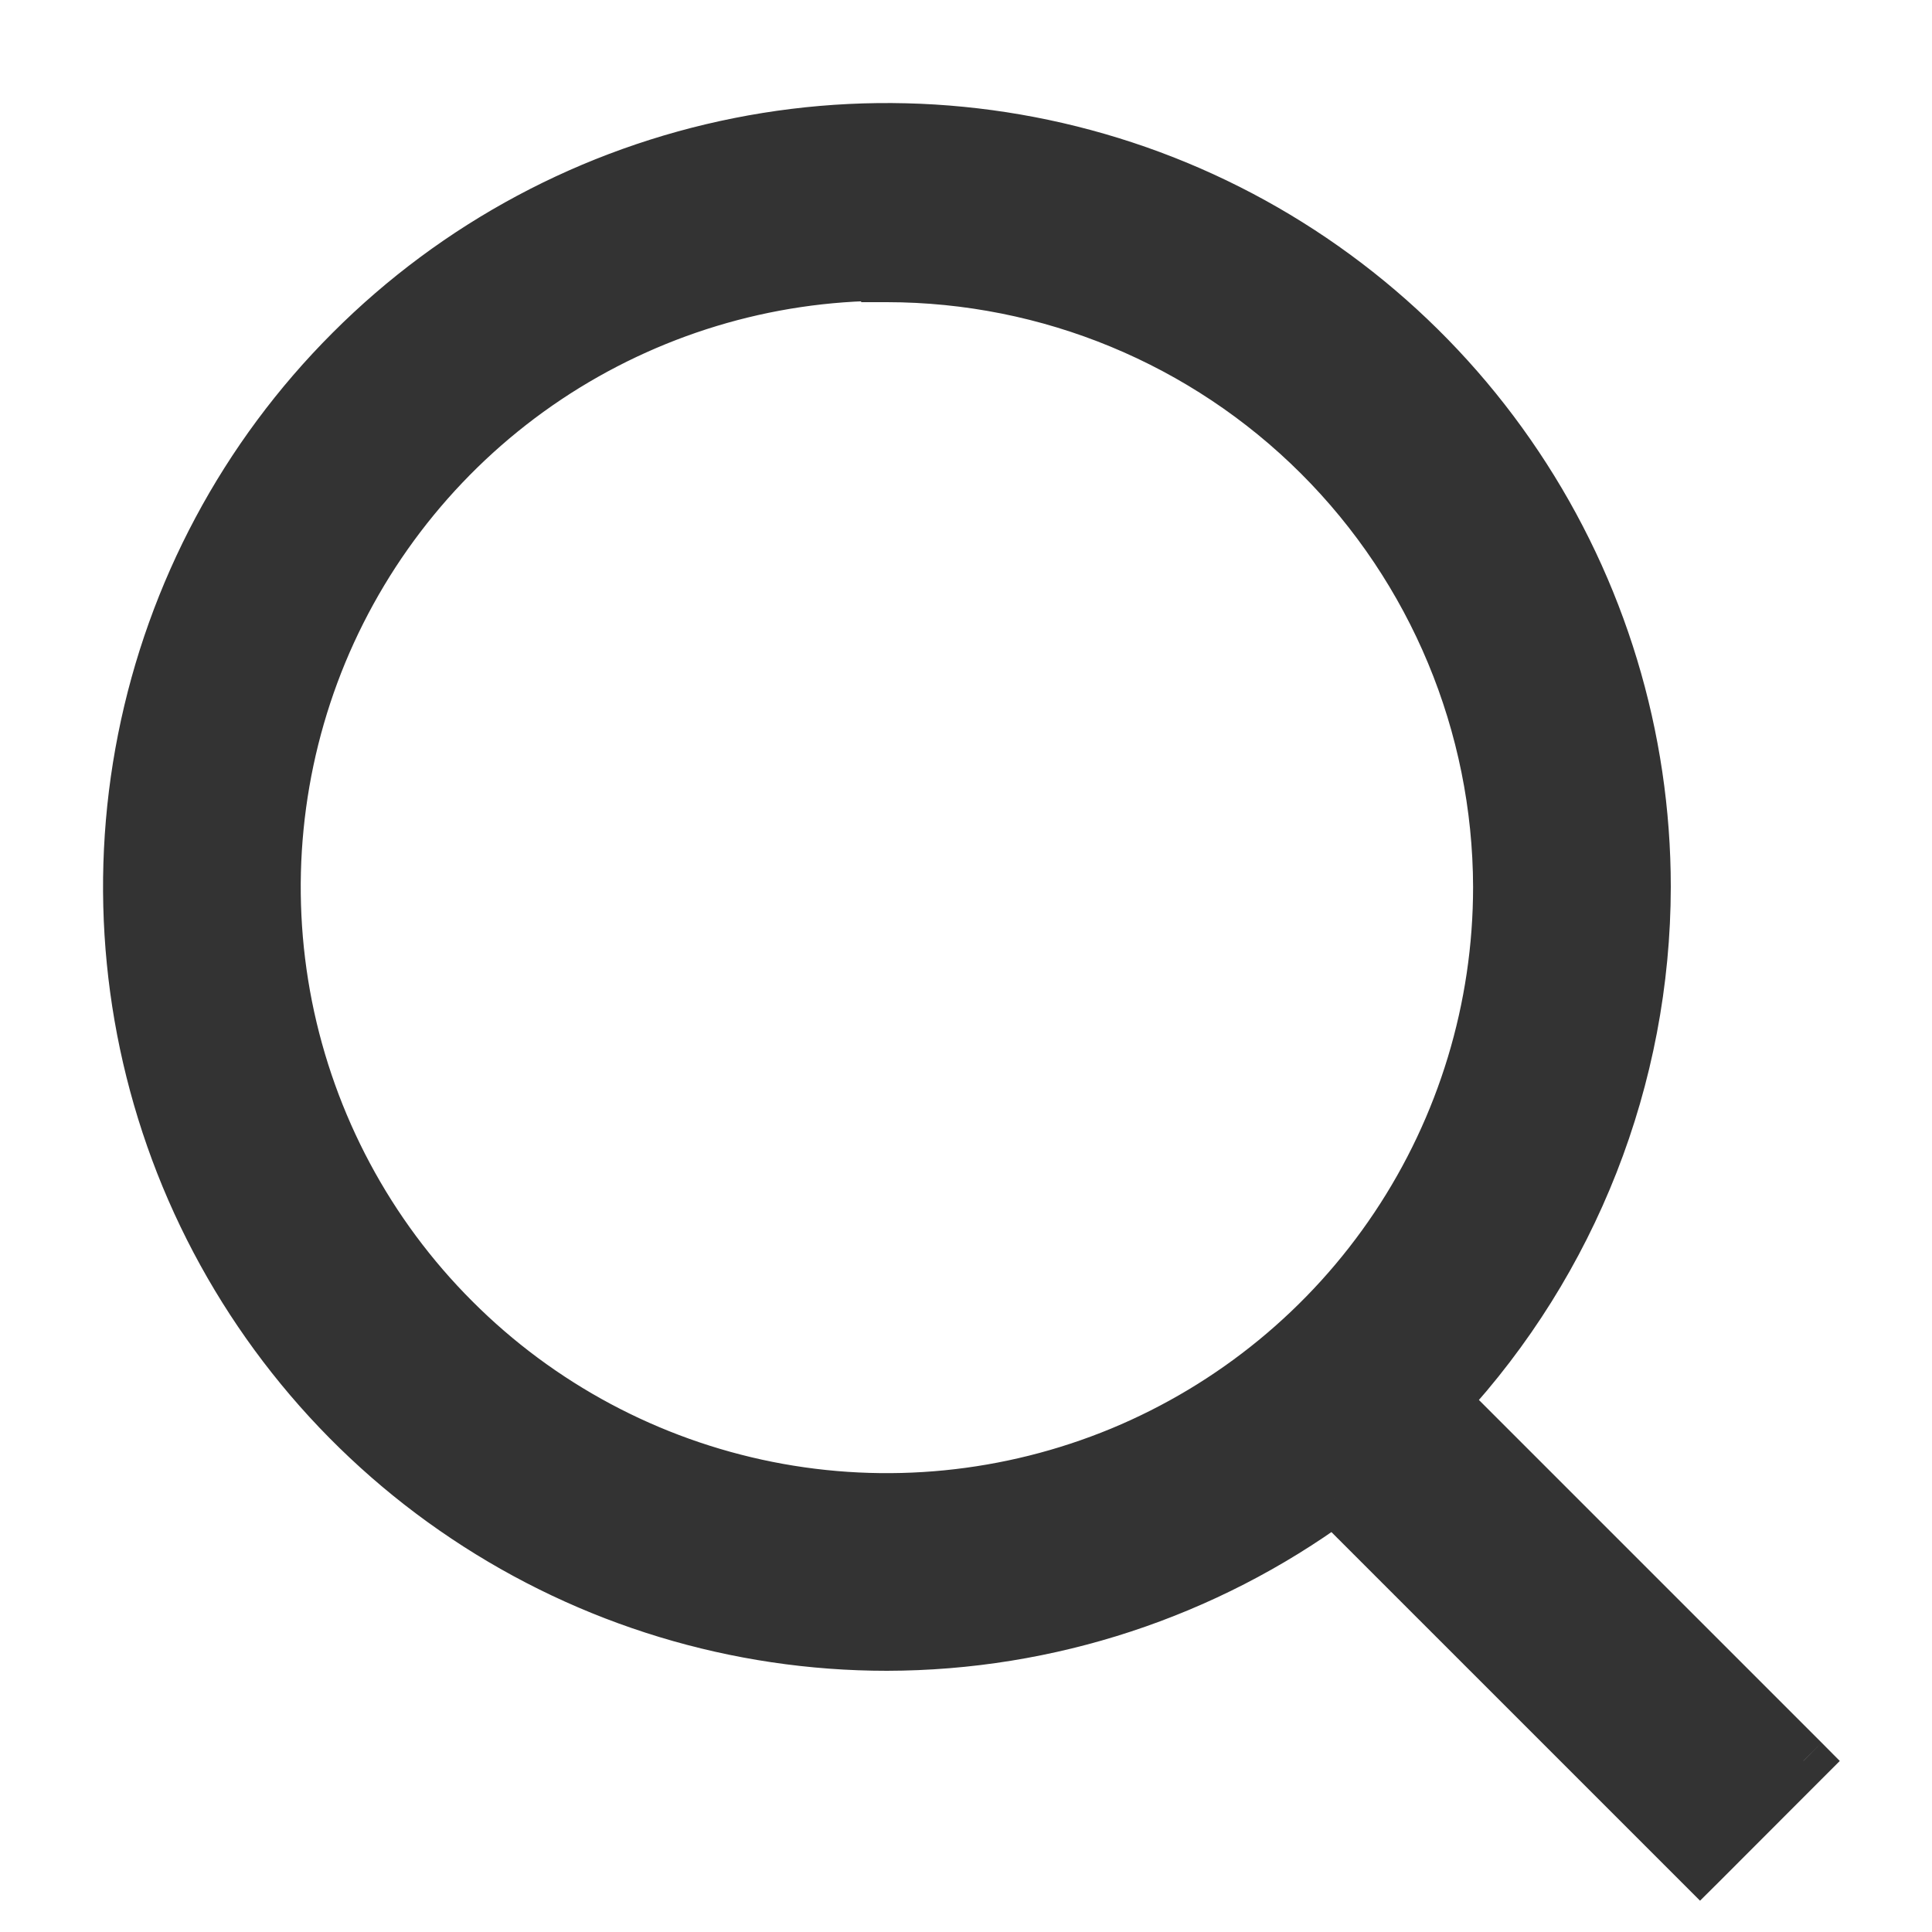
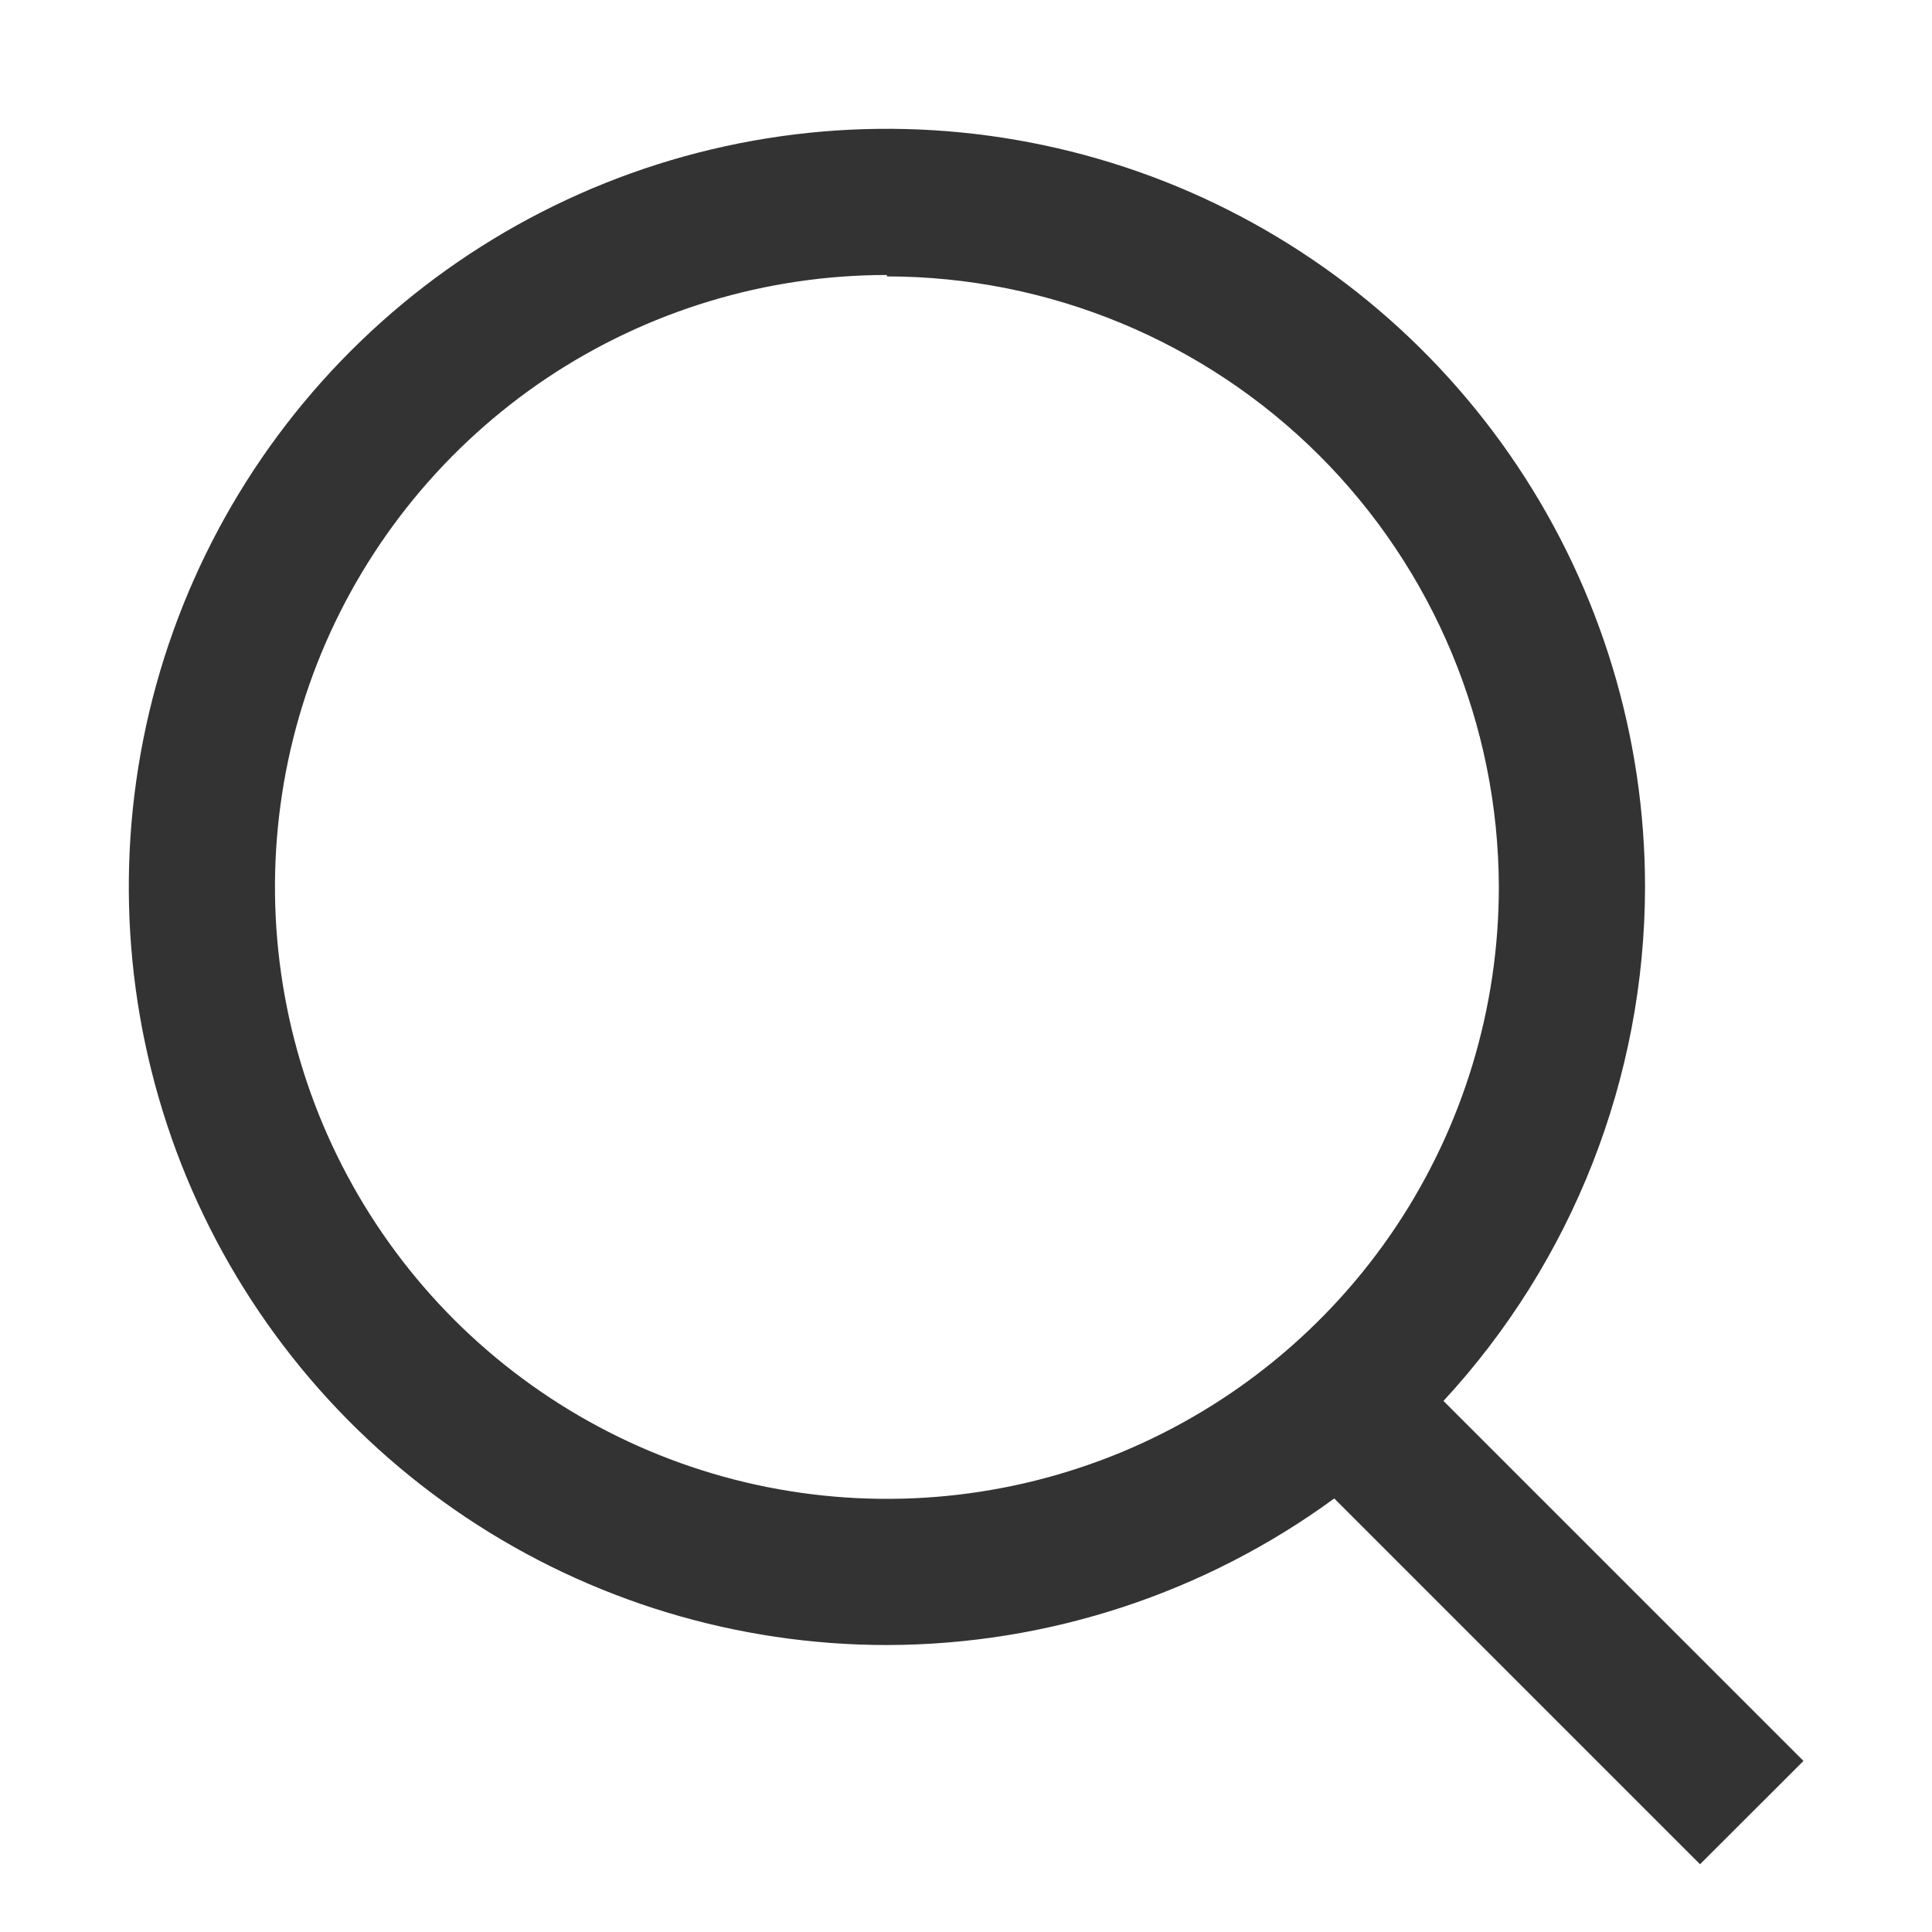
<svg xmlns="http://www.w3.org/2000/svg" width="15" height="15" viewBox="0 0 15 15" fill="none">
  <g id="Union">
    <path fill-rule="evenodd" clip-rule="evenodd" d="M3.616 11.78C4.584 12.427 5.722 12.772 6.886 12.772C8.143 12.77 9.357 12.367 10.359 11.634L13.199 14.474L14.002 13.672L11.207 10.877C12.209 9.793 12.77 8.369 12.772 6.886C12.772 5.722 12.427 4.584 11.78 3.616C11.133 2.648 10.214 1.894 9.139 1.448C8.063 1.003 6.88 0.886 5.738 1.113C4.596 1.34 3.547 1.901 2.724 2.724C1.901 3.547 1.34 4.596 1.113 5.738C0.886 6.88 1.003 8.063 1.448 9.139C1.894 10.214 2.648 11.133 3.616 11.78ZM4.246 2.935C5.028 2.413 5.946 2.135 6.886 2.135V2.146C8.144 2.147 9.35 2.646 10.241 3.534C11.132 4.423 11.634 5.628 11.637 6.886C11.637 7.826 11.359 8.744 10.837 9.526C10.315 10.307 9.573 10.916 8.704 11.276C7.836 11.635 6.881 11.729 5.959 11.546C5.037 11.363 4.191 10.91 3.526 10.246C2.862 9.581 2.409 8.735 2.226 7.813C2.043 6.891 2.137 5.936 2.496 5.068C2.856 4.2 3.465 3.458 4.246 2.935Z" fill="#333333" />
-     <path d="M6.886 12.772V12.972H6.886L6.886 12.772ZM3.616 11.78L3.727 11.614L3.616 11.78ZM10.359 11.634L10.5 11.493L10.379 11.371L10.241 11.473L10.359 11.634ZM13.199 14.474L13.058 14.616L13.199 14.757L13.341 14.616L13.199 14.474ZM14.002 13.672L14.143 13.813L14.284 13.672L14.143 13.53L14.002 13.672ZM11.207 10.877L11.06 10.742L10.93 10.883L11.066 11.019L11.207 10.877ZM12.772 6.886L12.972 6.886V6.886H12.772ZM11.78 3.616L11.614 3.727L11.78 3.616ZM9.139 1.448L9.215 1.263V1.263L9.139 1.448ZM5.738 1.113L5.699 0.917V0.917L5.738 1.113ZM2.724 2.724L2.583 2.583L2.724 2.724ZM1.113 5.738L0.917 5.699L1.113 5.738ZM1.448 9.139L1.263 9.215L1.448 9.139ZM6.886 2.135H7.086V1.935H6.886V2.135ZM4.246 2.935L4.135 2.769V2.769L4.246 2.935ZM6.886 2.146H6.686V2.346L6.886 2.346L6.886 2.146ZM10.241 3.534L10.1 3.676L10.241 3.534ZM11.637 6.886H11.837L11.837 6.885L11.637 6.886ZM10.837 9.526L10.67 9.415L10.837 9.526ZM8.704 11.276L8.781 11.46L8.704 11.276ZM5.959 11.546L5.998 11.35L5.959 11.546ZM2.226 7.813L2.422 7.774L2.226 7.813ZM2.496 5.068L2.681 5.144L2.496 5.068ZM6.886 12.572C5.761 12.572 4.662 12.239 3.727 11.614L3.505 11.946C4.506 12.615 5.682 12.972 6.886 12.972V12.572ZM10.241 11.473C9.273 12.181 8.1 12.57 6.886 12.572L6.886 12.972C8.186 12.97 9.442 12.553 10.477 11.796L10.241 11.473ZM13.341 14.333L10.5 11.493L10.218 11.776L13.058 14.616L13.341 14.333ZM13.86 13.53L13.058 14.333L13.341 14.616L14.143 13.813L13.86 13.53ZM11.066 11.019L13.86 13.813L14.143 13.53L11.349 10.736L11.066 11.019ZM12.572 6.886C12.57 8.318 12.028 9.694 11.06 10.742L11.354 11.013C12.39 9.892 12.97 8.419 12.972 6.886L12.572 6.886ZM11.614 3.727C12.239 4.662 12.572 5.761 12.572 6.886H12.972C12.972 5.682 12.615 4.506 11.946 3.505L11.614 3.727ZM9.062 1.633C10.101 2.063 10.989 2.792 11.614 3.727L11.946 3.505C11.278 2.504 10.327 1.724 9.215 1.263L9.062 1.633ZM5.777 1.309C6.88 1.09 8.023 1.202 9.062 1.633L9.215 1.263C8.103 0.803 6.879 0.682 5.699 0.917L5.777 1.309ZM2.865 2.865C3.661 2.07 4.674 1.529 5.777 1.309L5.699 0.917C4.518 1.152 3.434 1.731 2.583 2.583L2.865 2.865ZM1.309 5.777C1.529 4.674 2.07 3.661 2.865 2.865L2.583 2.583C1.731 3.434 1.152 4.518 0.917 5.699L1.309 5.777ZM1.633 9.062C1.202 8.023 1.09 6.88 1.309 5.777L0.917 5.699C0.682 6.879 0.803 8.103 1.263 9.215L1.633 9.062ZM3.727 11.614C2.792 10.989 2.063 10.101 1.633 9.062L1.263 9.215C1.724 10.327 2.504 11.278 3.505 11.946L3.727 11.614ZM6.886 1.935C5.907 1.935 4.949 2.225 4.135 2.769L4.357 3.102C5.106 2.602 5.986 2.335 6.886 2.335V1.935ZM7.086 2.146V2.135H6.686V2.146H7.086ZM10.382 3.393C9.454 2.467 8.197 1.947 6.886 1.946L6.886 2.346C8.091 2.347 9.247 2.825 10.1 3.676L10.382 3.393ZM11.837 6.885C11.834 5.575 11.31 4.319 10.382 3.393L10.1 3.676C10.953 4.527 11.434 5.682 11.437 6.887L11.837 6.885ZM11.003 9.637C11.547 8.823 11.837 7.865 11.837 6.886H11.437C11.437 7.786 11.171 8.666 10.67 9.415L11.003 9.637ZM8.781 11.46C9.686 11.086 10.459 10.451 11.003 9.637L10.67 9.415C10.17 10.163 9.459 10.746 8.628 11.091L8.781 11.46ZM5.92 11.742C6.881 11.933 7.876 11.835 8.781 11.46L8.628 11.091C7.796 11.435 6.881 11.526 5.998 11.35L5.92 11.742ZM3.385 10.387C4.077 11.08 4.96 11.551 5.92 11.742L5.998 11.35C5.115 11.174 4.304 10.741 3.668 10.104L3.385 10.387ZM2.03 7.852C2.221 8.812 2.692 9.695 3.385 10.387L3.668 10.104C3.031 9.468 2.598 8.657 2.422 7.774L2.03 7.852ZM2.312 4.991C1.937 5.896 1.839 6.892 2.03 7.852L2.422 7.774C2.247 6.891 2.337 5.976 2.681 5.144L2.312 4.991ZM4.135 2.769C3.321 3.313 2.686 4.086 2.312 4.991L2.681 5.144C3.026 4.313 3.609 3.602 4.357 3.102L4.135 2.769Z" fill="#333333" />
  </g>
</svg>